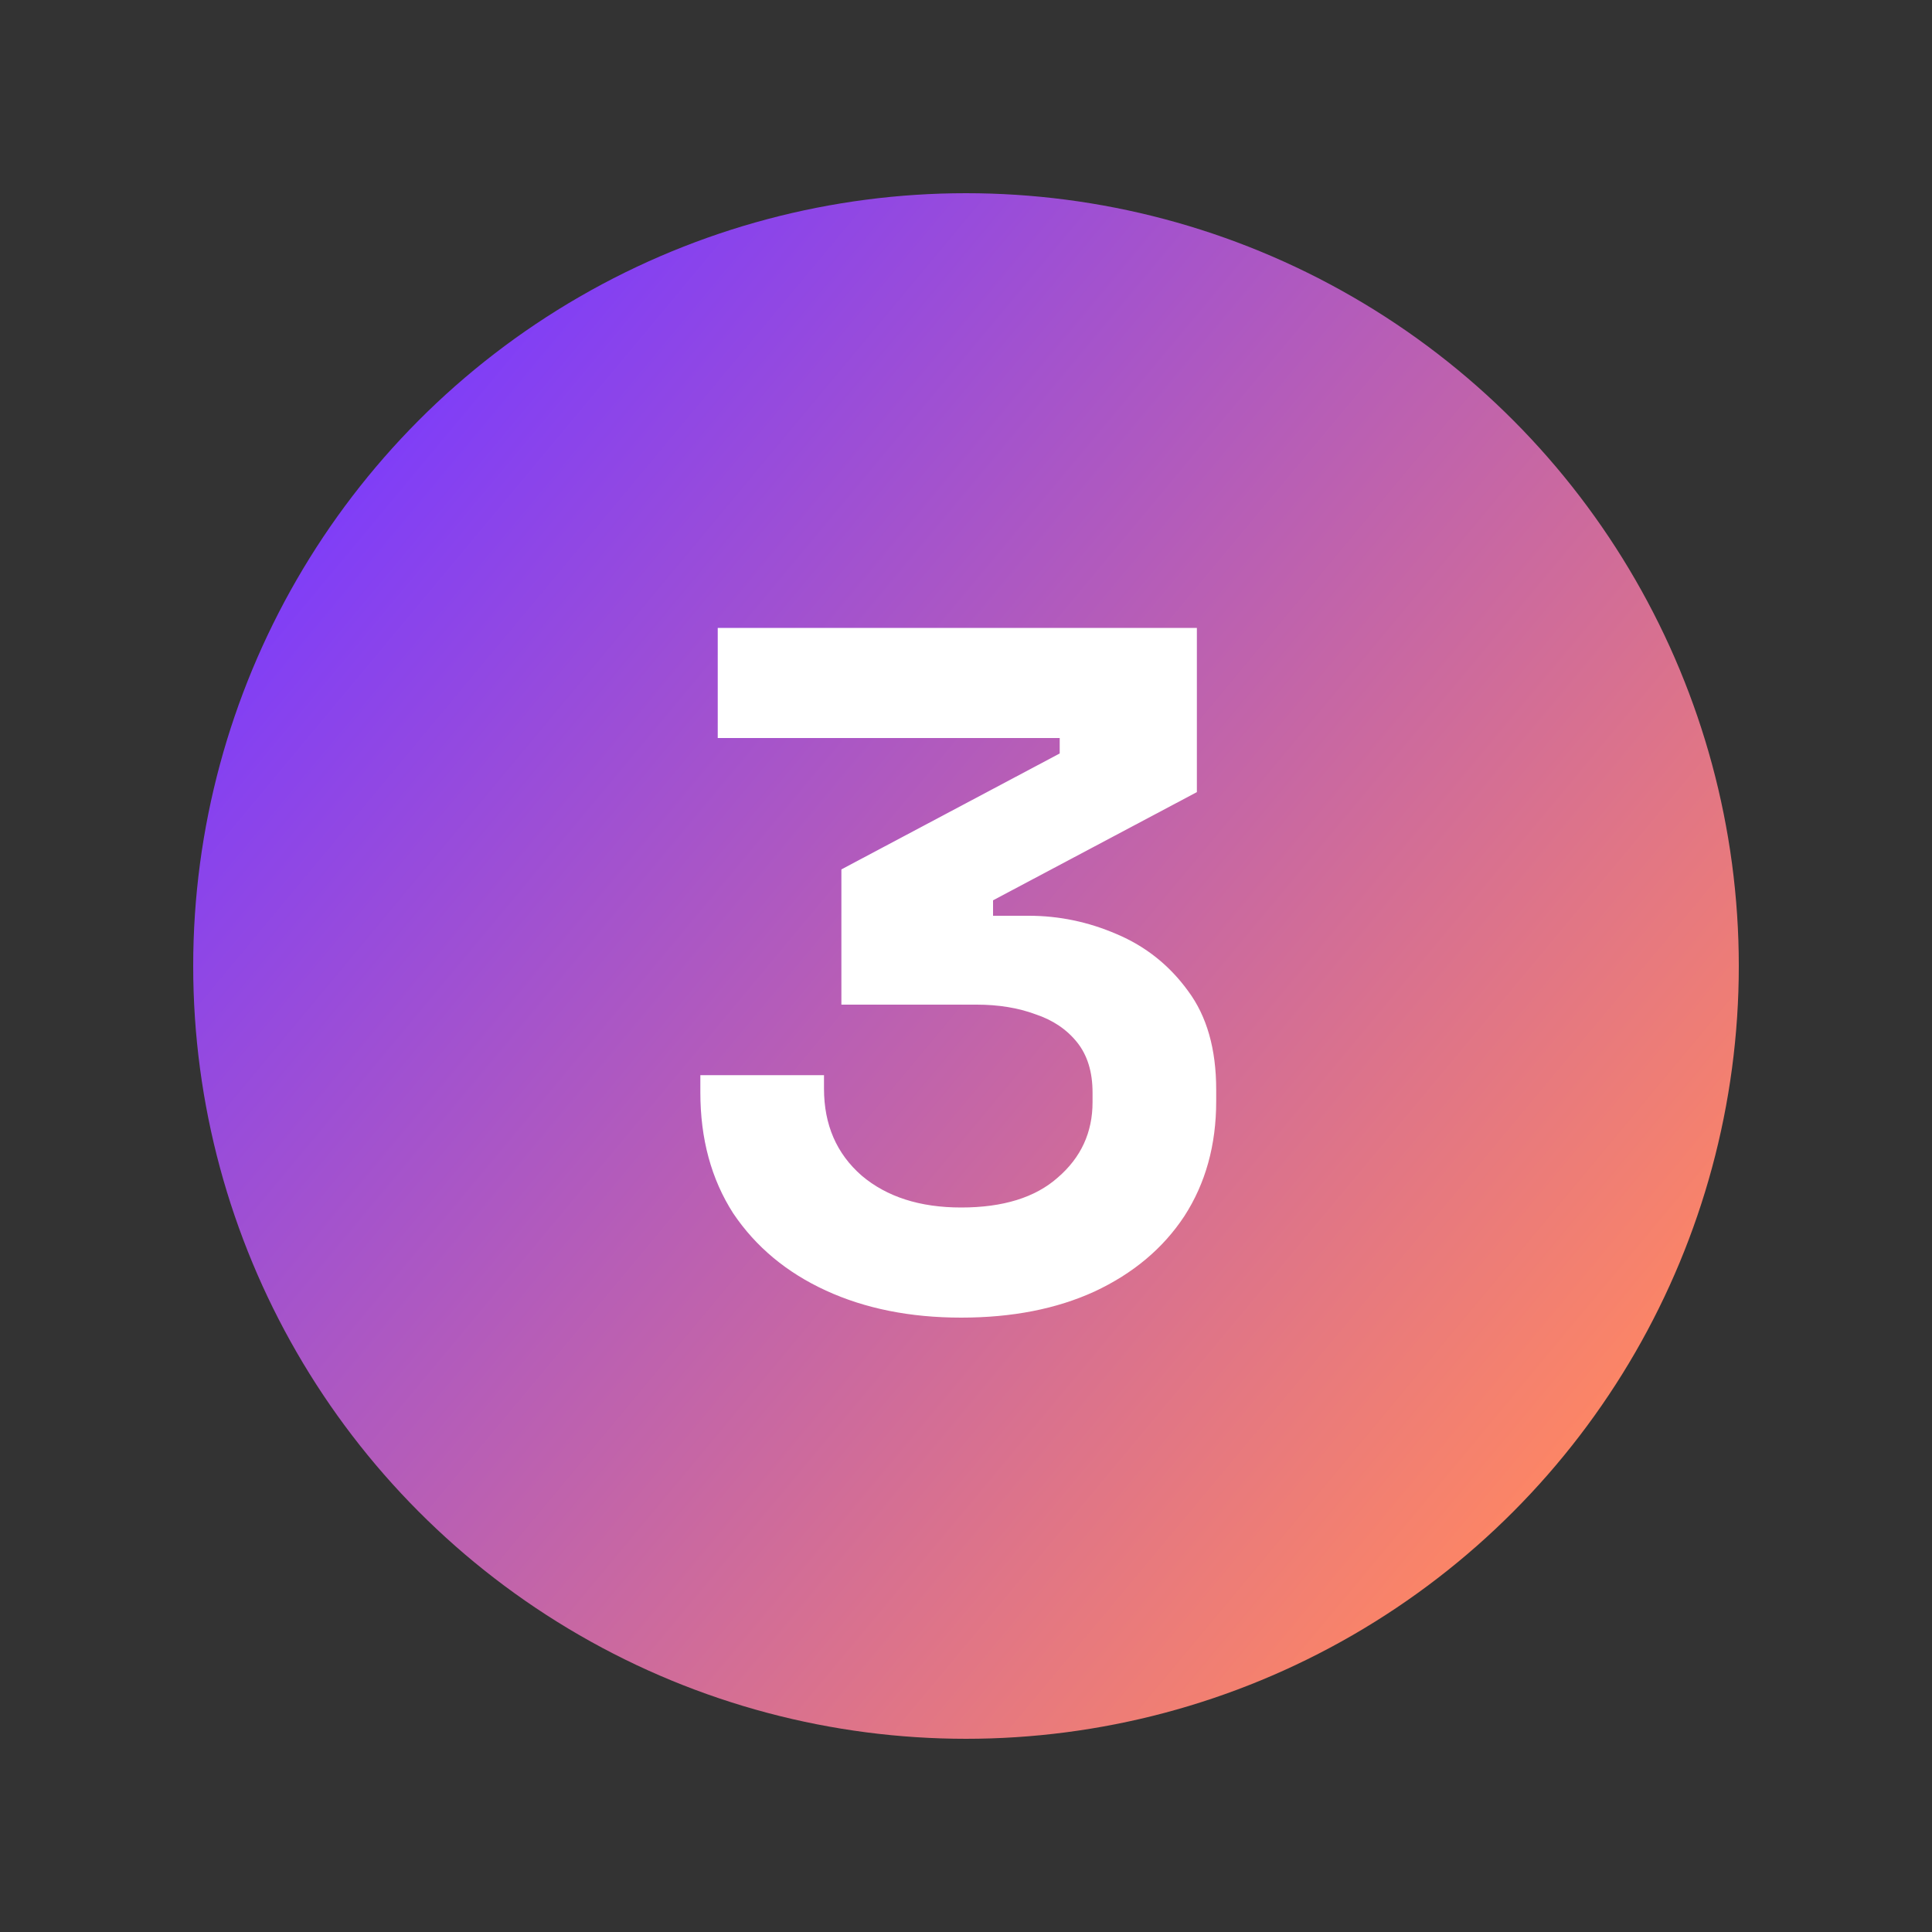
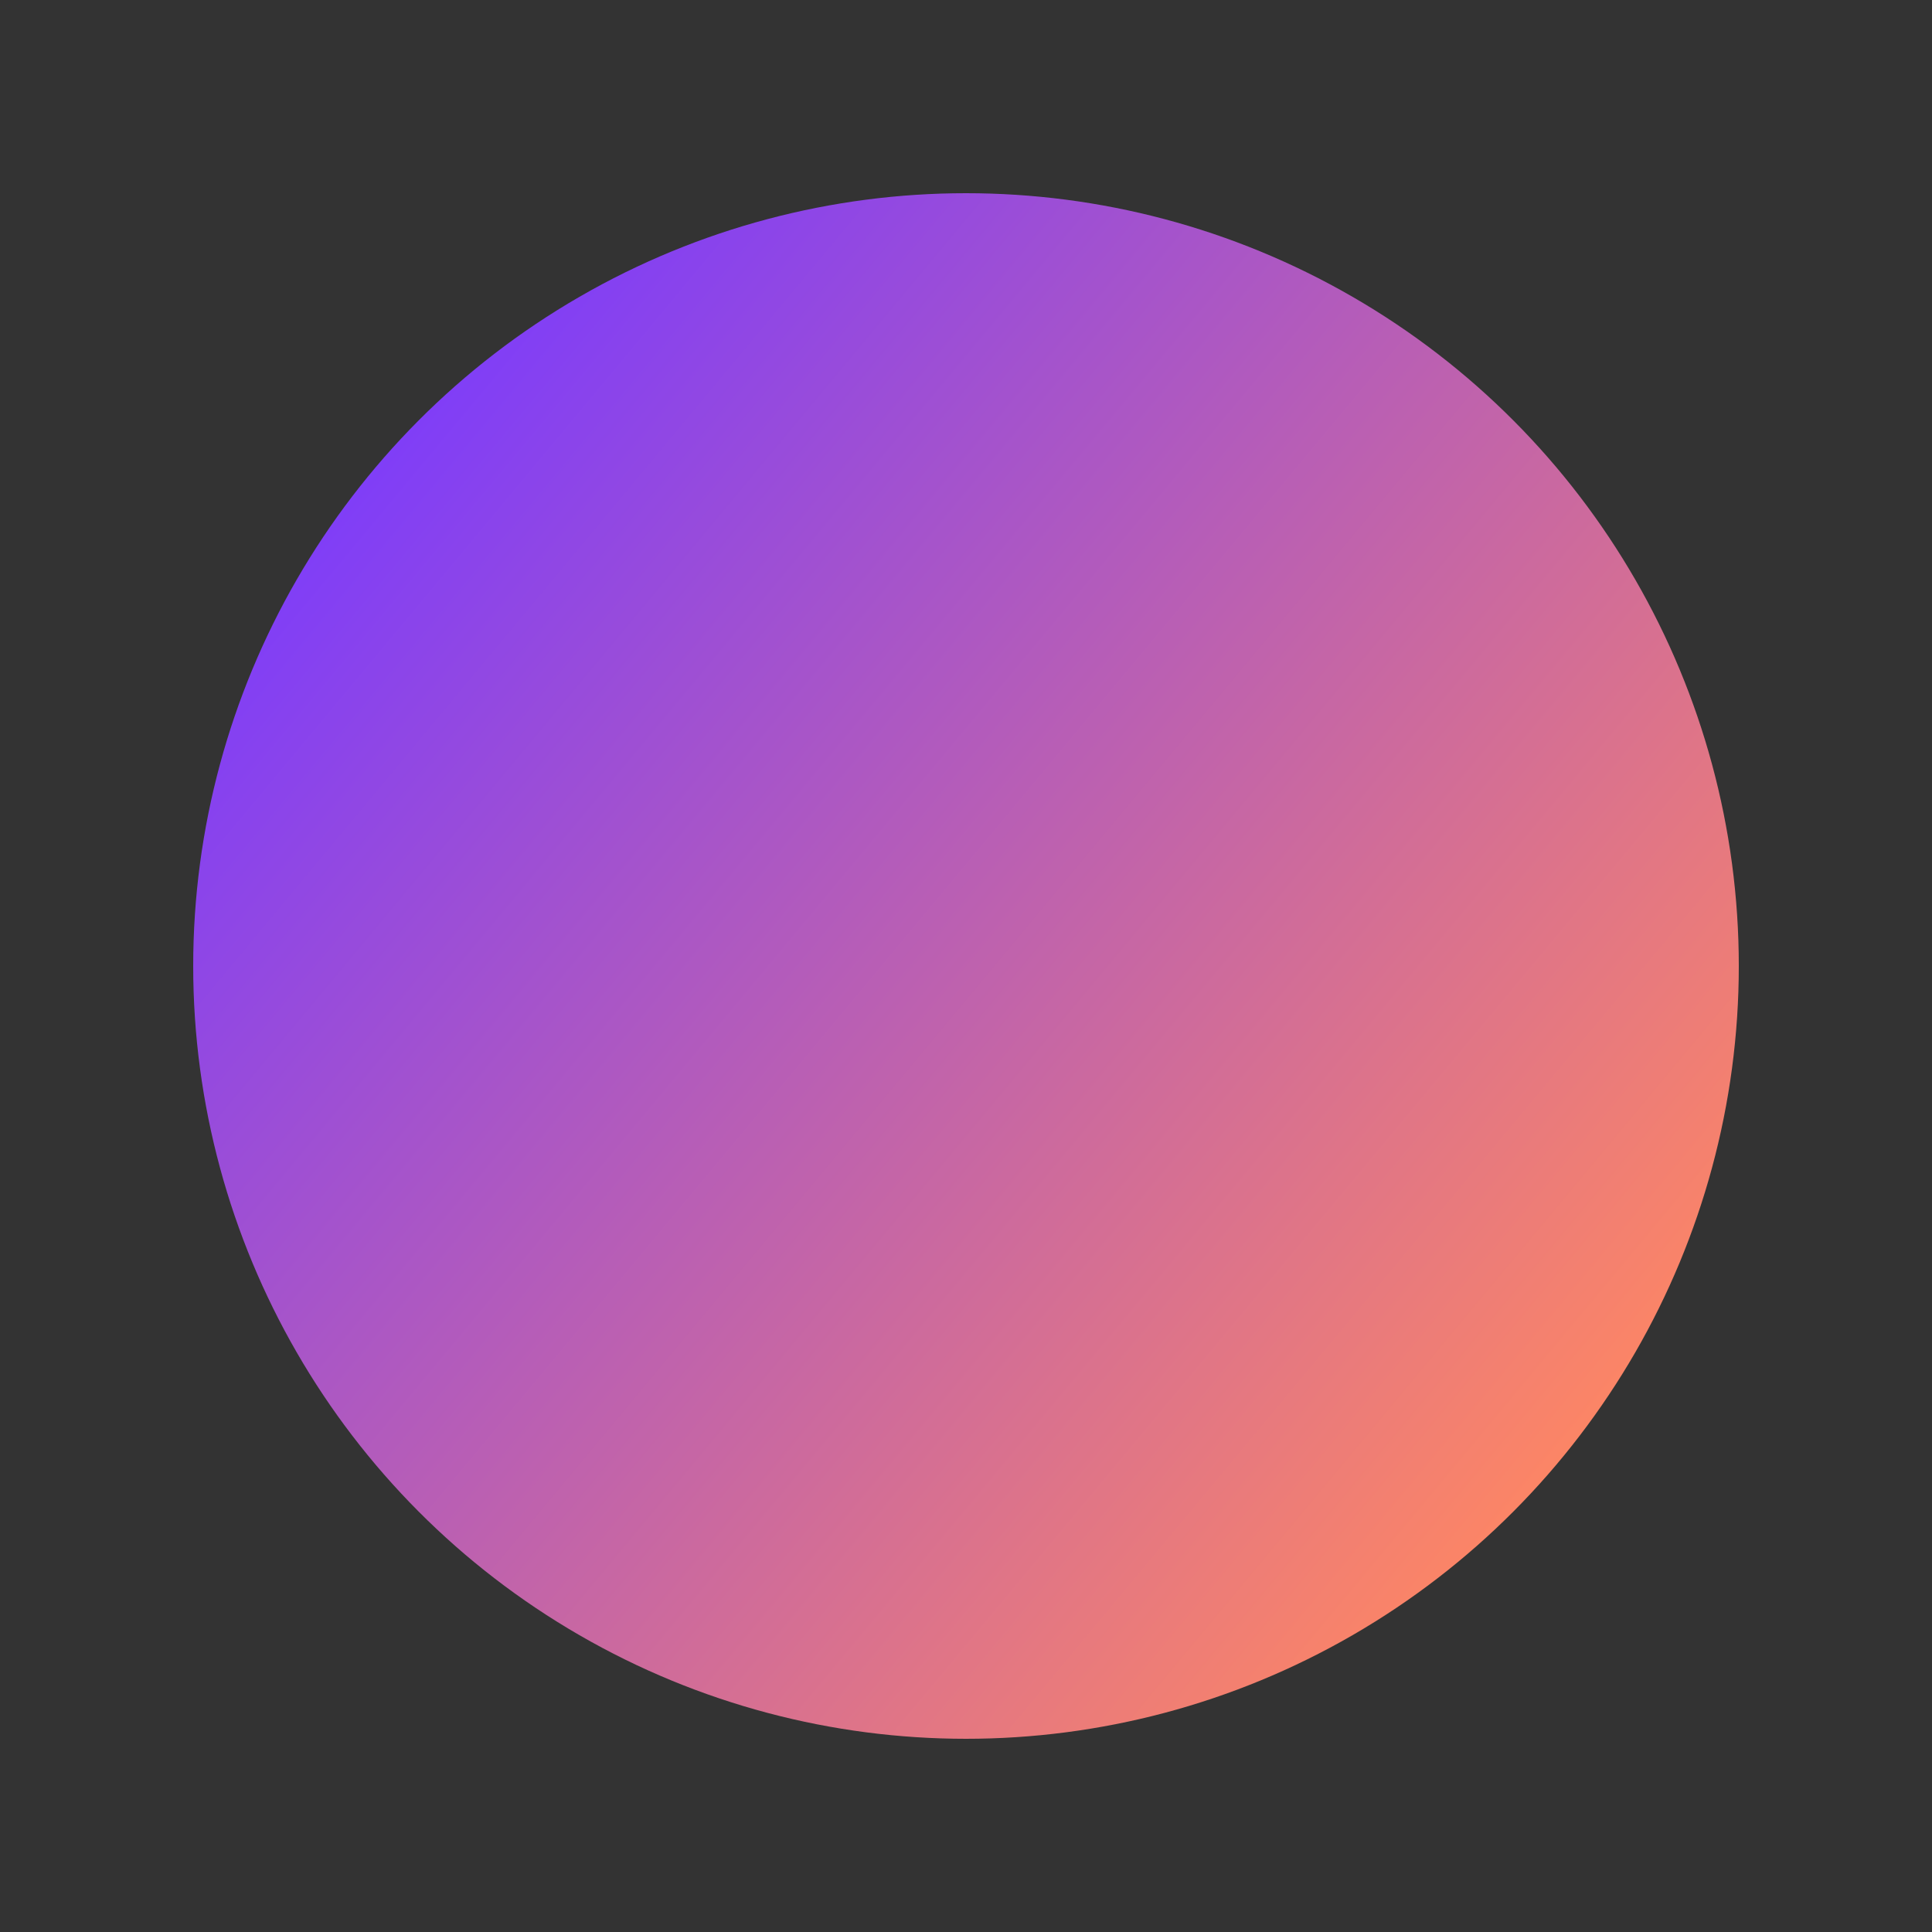
<svg xmlns="http://www.w3.org/2000/svg" width="80" height="80" viewBox="0 0 80 80" fill="none">
  <rect x="0" y="0" width="80" height="80" fill="#333333" stroke="none" />
  <circle cx="40" cy="40" r="32" fill="url(#paint0_linear_42_379)" />
-   <path d="M39.8 54.56C37.693 54.56 35.827 54.187 34.2 53.44C32.573 52.693 31.293 51.627 30.36 50.24C29.453 48.827 29 47.16 29 45.24V44.52H34.12V45.08C34.12 46.573 34.64 47.773 35.68 48.68C36.72 49.56 38.093 50 39.8 50C41.533 50 42.867 49.587 43.8 48.76C44.76 47.933 45.24 46.893 45.24 45.64V45.24C45.24 44.387 45.027 43.693 44.6 43.16C44.173 42.627 43.6 42.24 42.88 42C42.16 41.733 41.347 41.6 40.44 41.6H34.84V36L43.88 31.2V30.56H29.72V26H49.56V32.8L41.12 37.28V37.92H42.6C43.853 37.92 45.067 38.173 46.24 38.68C47.44 39.187 48.427 39.973 49.2 41.04C49.973 42.08 50.36 43.44 50.36 45.12V45.6C50.36 47.413 49.92 49 49.04 50.36C48.16 51.693 46.92 52.733 45.32 53.48C43.747 54.2 41.907 54.56 39.8 54.56Z" fill="white" />
  <defs>
    <linearGradient id="paint0_linear_42_379" x1="12.5" y1="17.5" x2="65.727" y2="61.828" gradientUnits="userSpaceOnUse">
      <stop stop-color="#793AFF" />
      <stop offset="1" stop-color="#FF8762" />
    </linearGradient>
  </defs>
</svg>